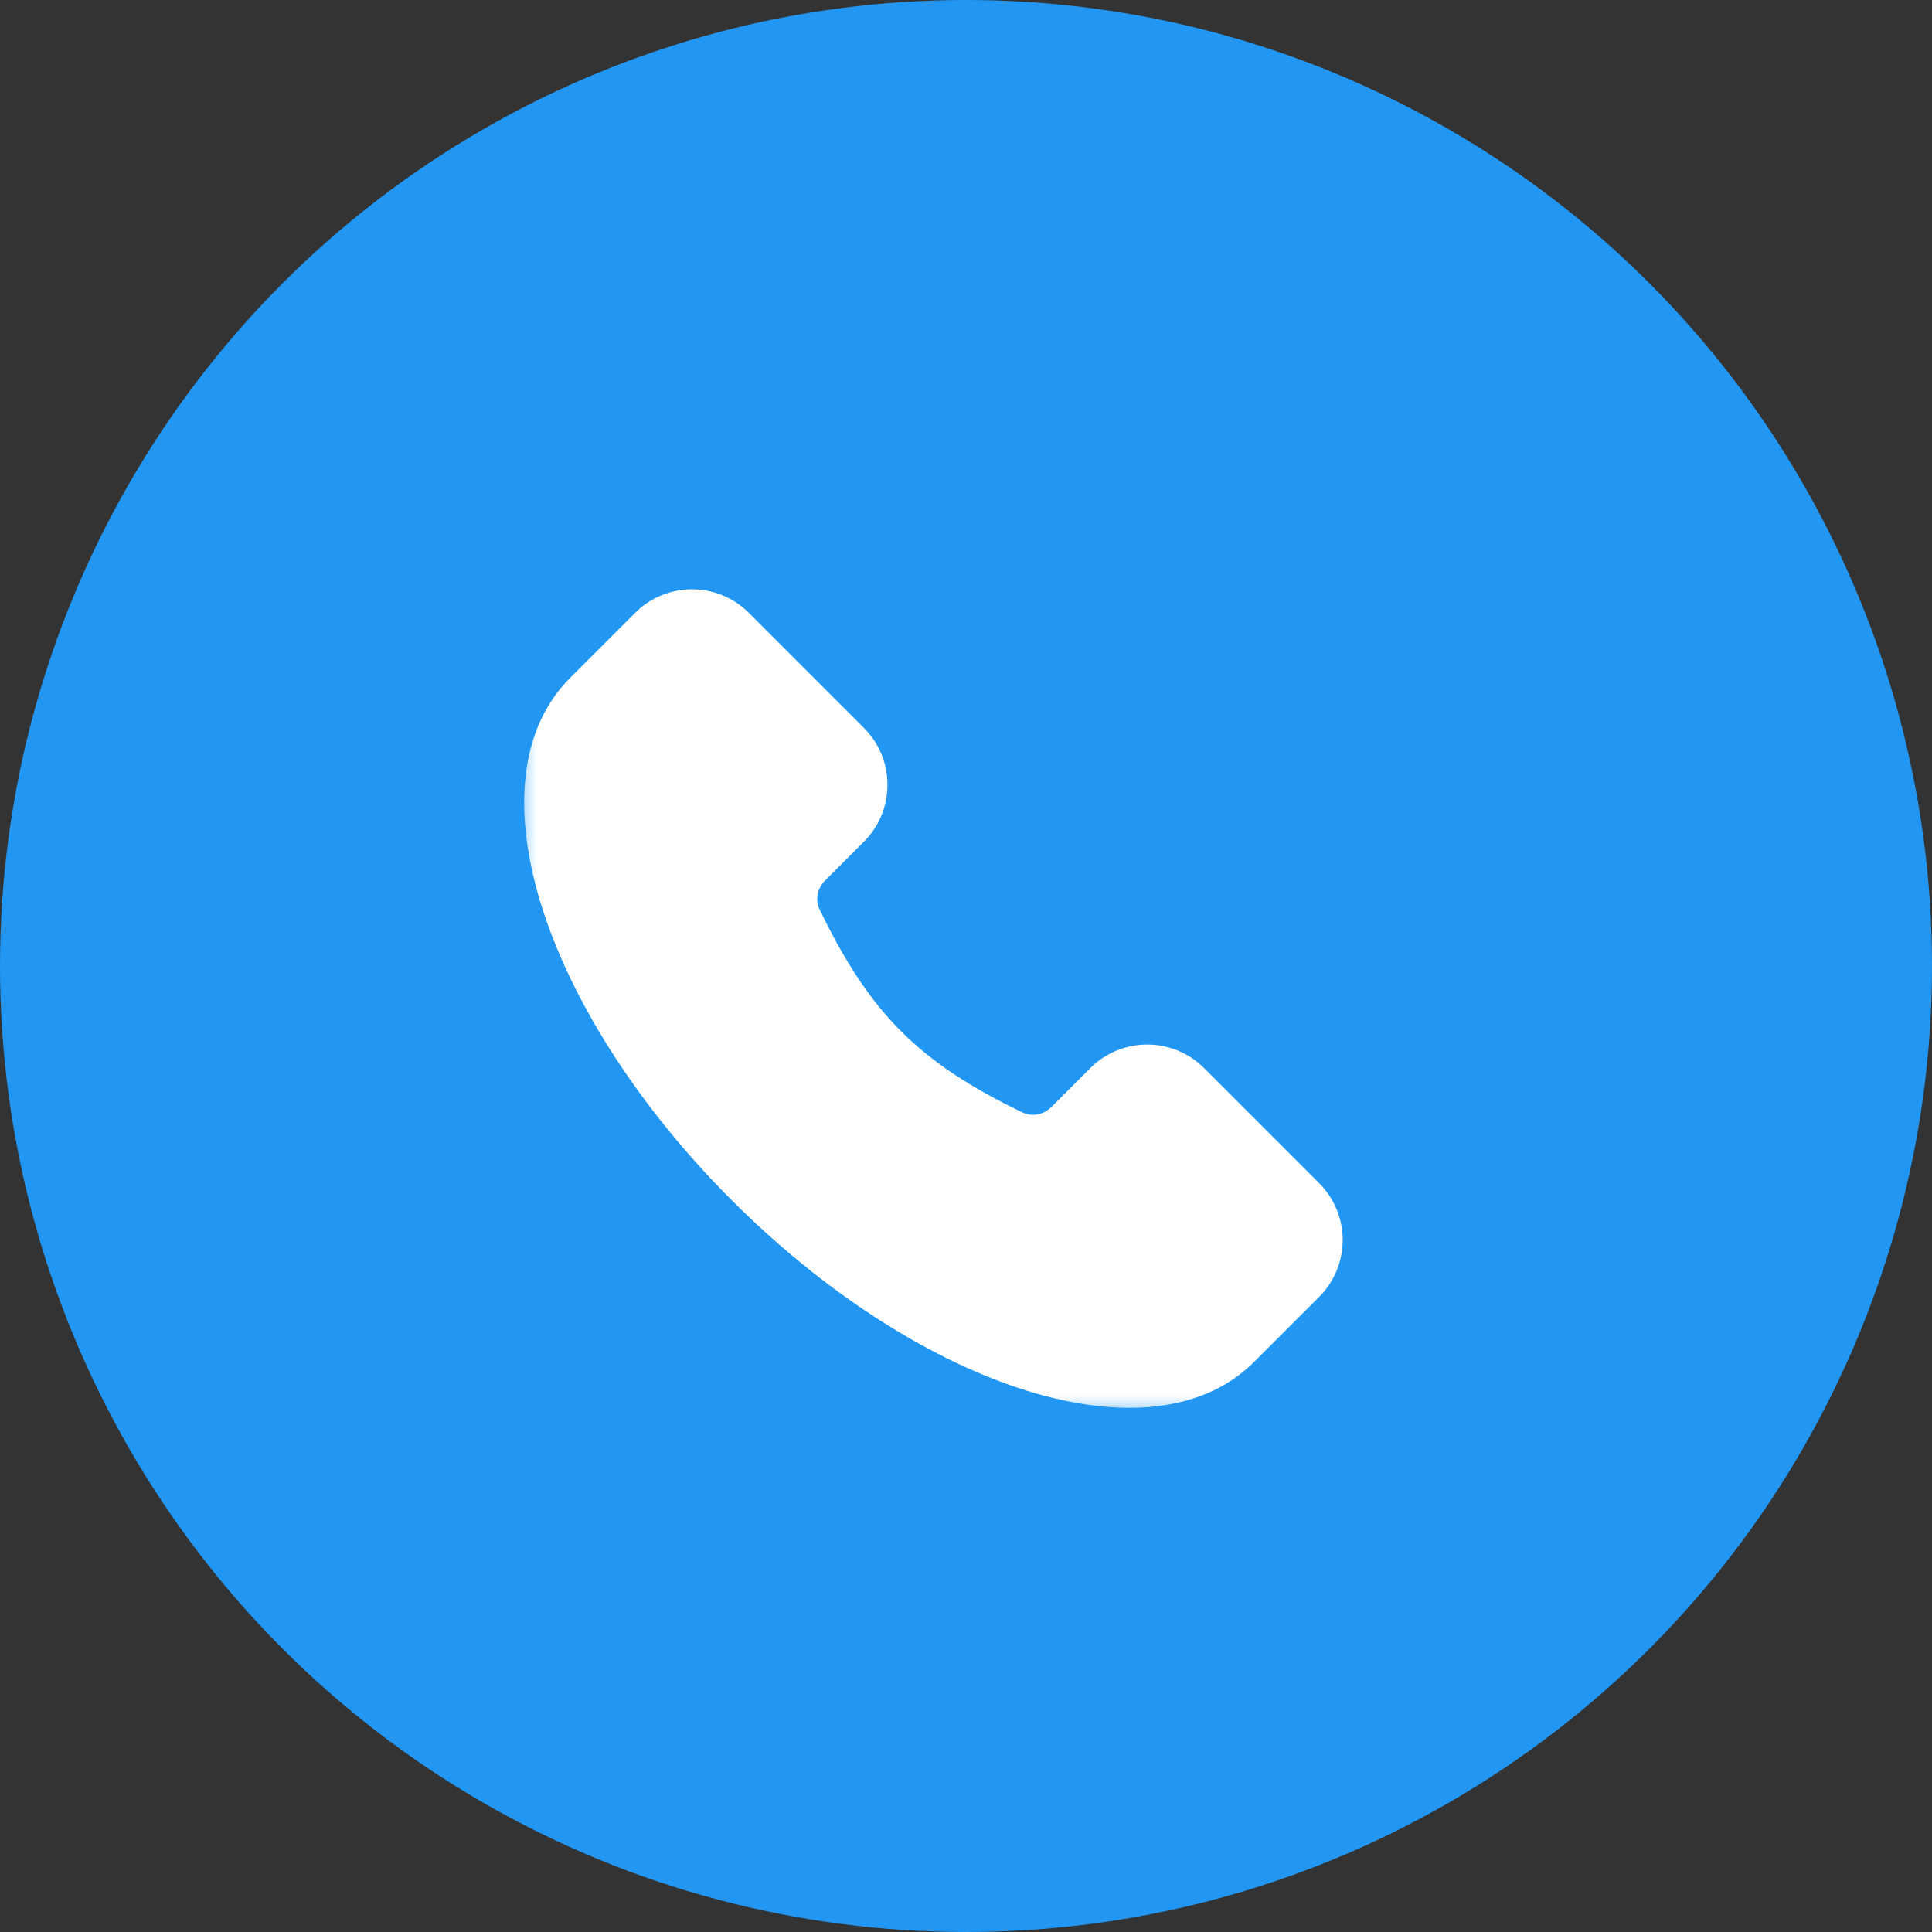
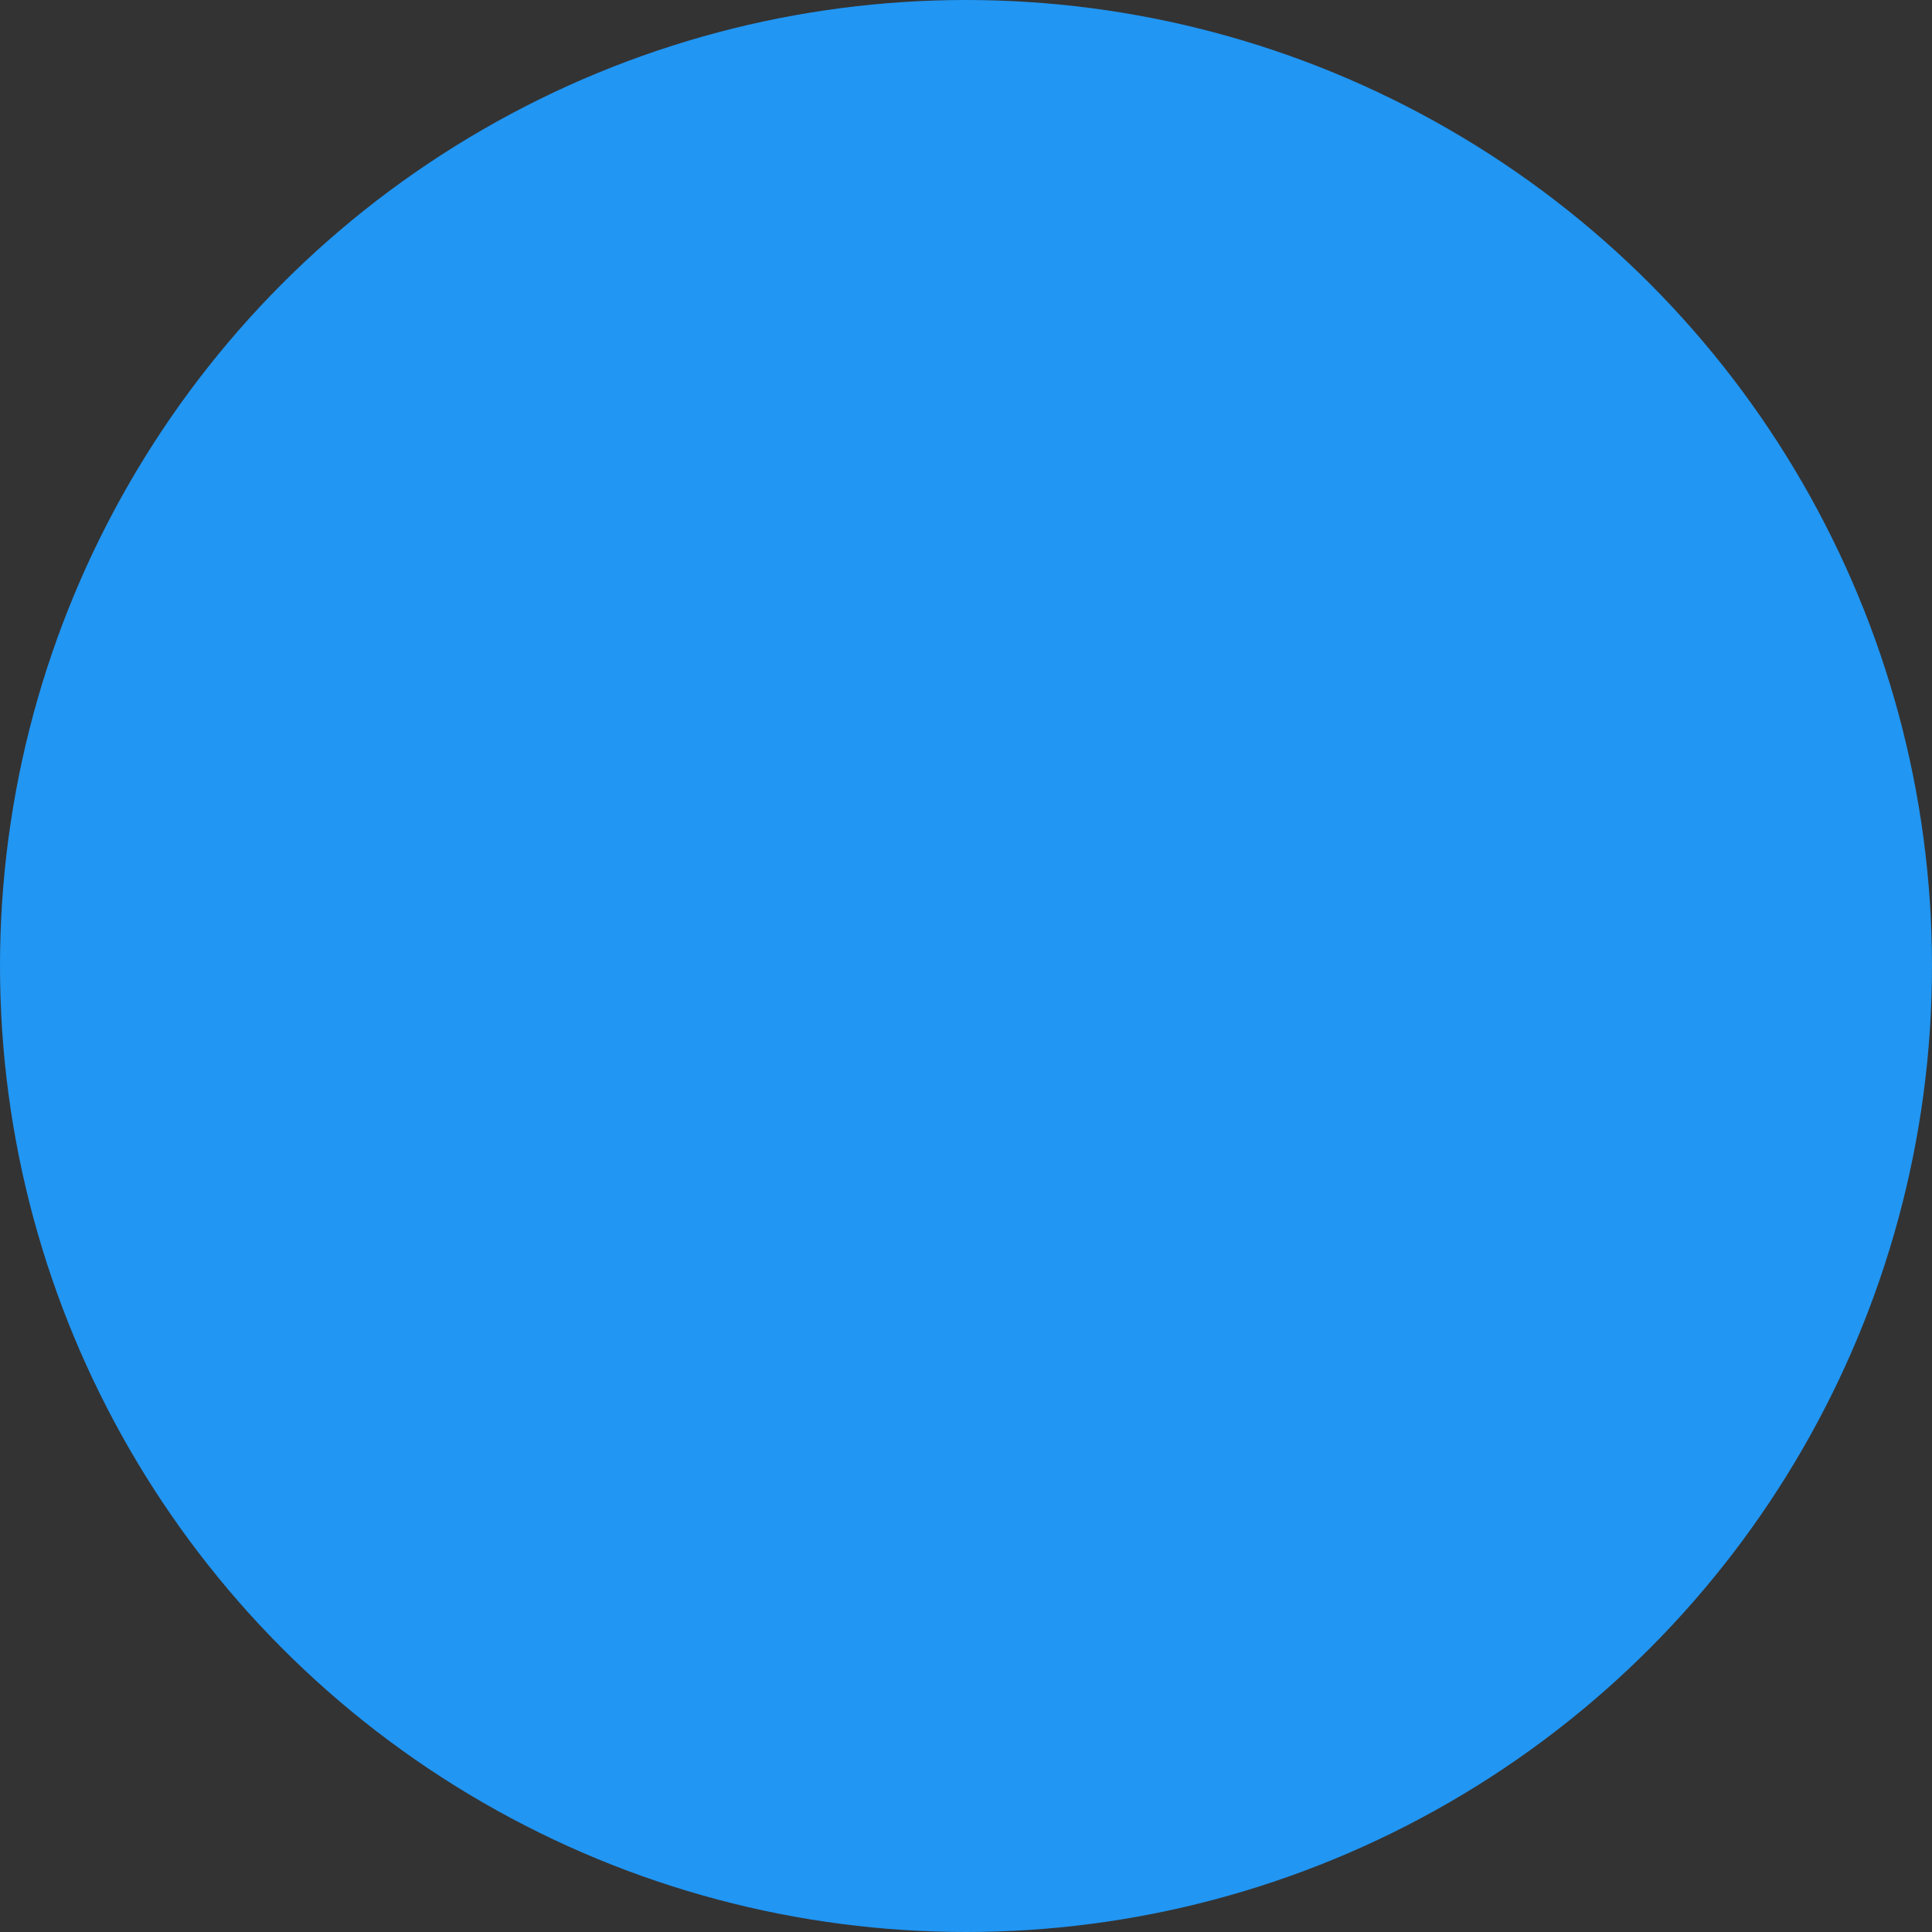
<svg xmlns="http://www.w3.org/2000/svg" width="45" height="45" viewBox="0 0 45 45" fill="none">
  <rect x="0" y="0" width="45" height="45" fill="#333333" stroke="none" />
  <circle cx="22.5" cy="22.5" r="22.5" fill="#2196F3" />
  <g clip-path="url(#clip0_969_5004)">
    <mask id="mask0_969_5004" style="mask-type:luminance" maskUnits="userSpaceOnUse" x="12" y="13" width="20" height="20">
-       <path d="M12 13H32V33H12V13Z" fill="white" />
-     </mask>
+       </mask>
    <g mask="url(#mask0_969_5004)">
-       <path fill-rule="evenodd" clip-rule="evenodd" d="M14.792 14.275C15.524 13.543 16.711 13.543 17.443 14.275L20.122 16.954C20.854 17.686 20.854 18.873 20.122 19.605L19.216 20.512C19.03 20.697 18.987 20.967 19.089 21.18C19.682 22.41 20.266 23.296 20.985 24.017C21.705 24.737 22.589 25.322 23.82 25.913C24.033 26.014 24.301 25.971 24.487 25.786L25.394 24.878C26.127 24.146 27.314 24.146 28.046 24.878L30.725 27.557C31.457 28.289 31.457 29.476 30.725 30.208L29.214 31.719C27.918 33.015 25.823 33.03 23.71 32.326C21.558 31.608 19.175 30.088 17.044 27.956C14.912 25.825 13.392 23.442 12.674 21.289C11.97 19.176 11.985 17.082 13.281 15.786L14.792 14.275Z" fill="white" />
-     </g>
+       </g>
  </g>
  <defs>
    <clipPath id="clip0_969_5004">
-       <rect width="20" height="20" fill="white" transform="translate(12 13)" />
-     </clipPath>
+       </clipPath>
  </defs>
</svg>